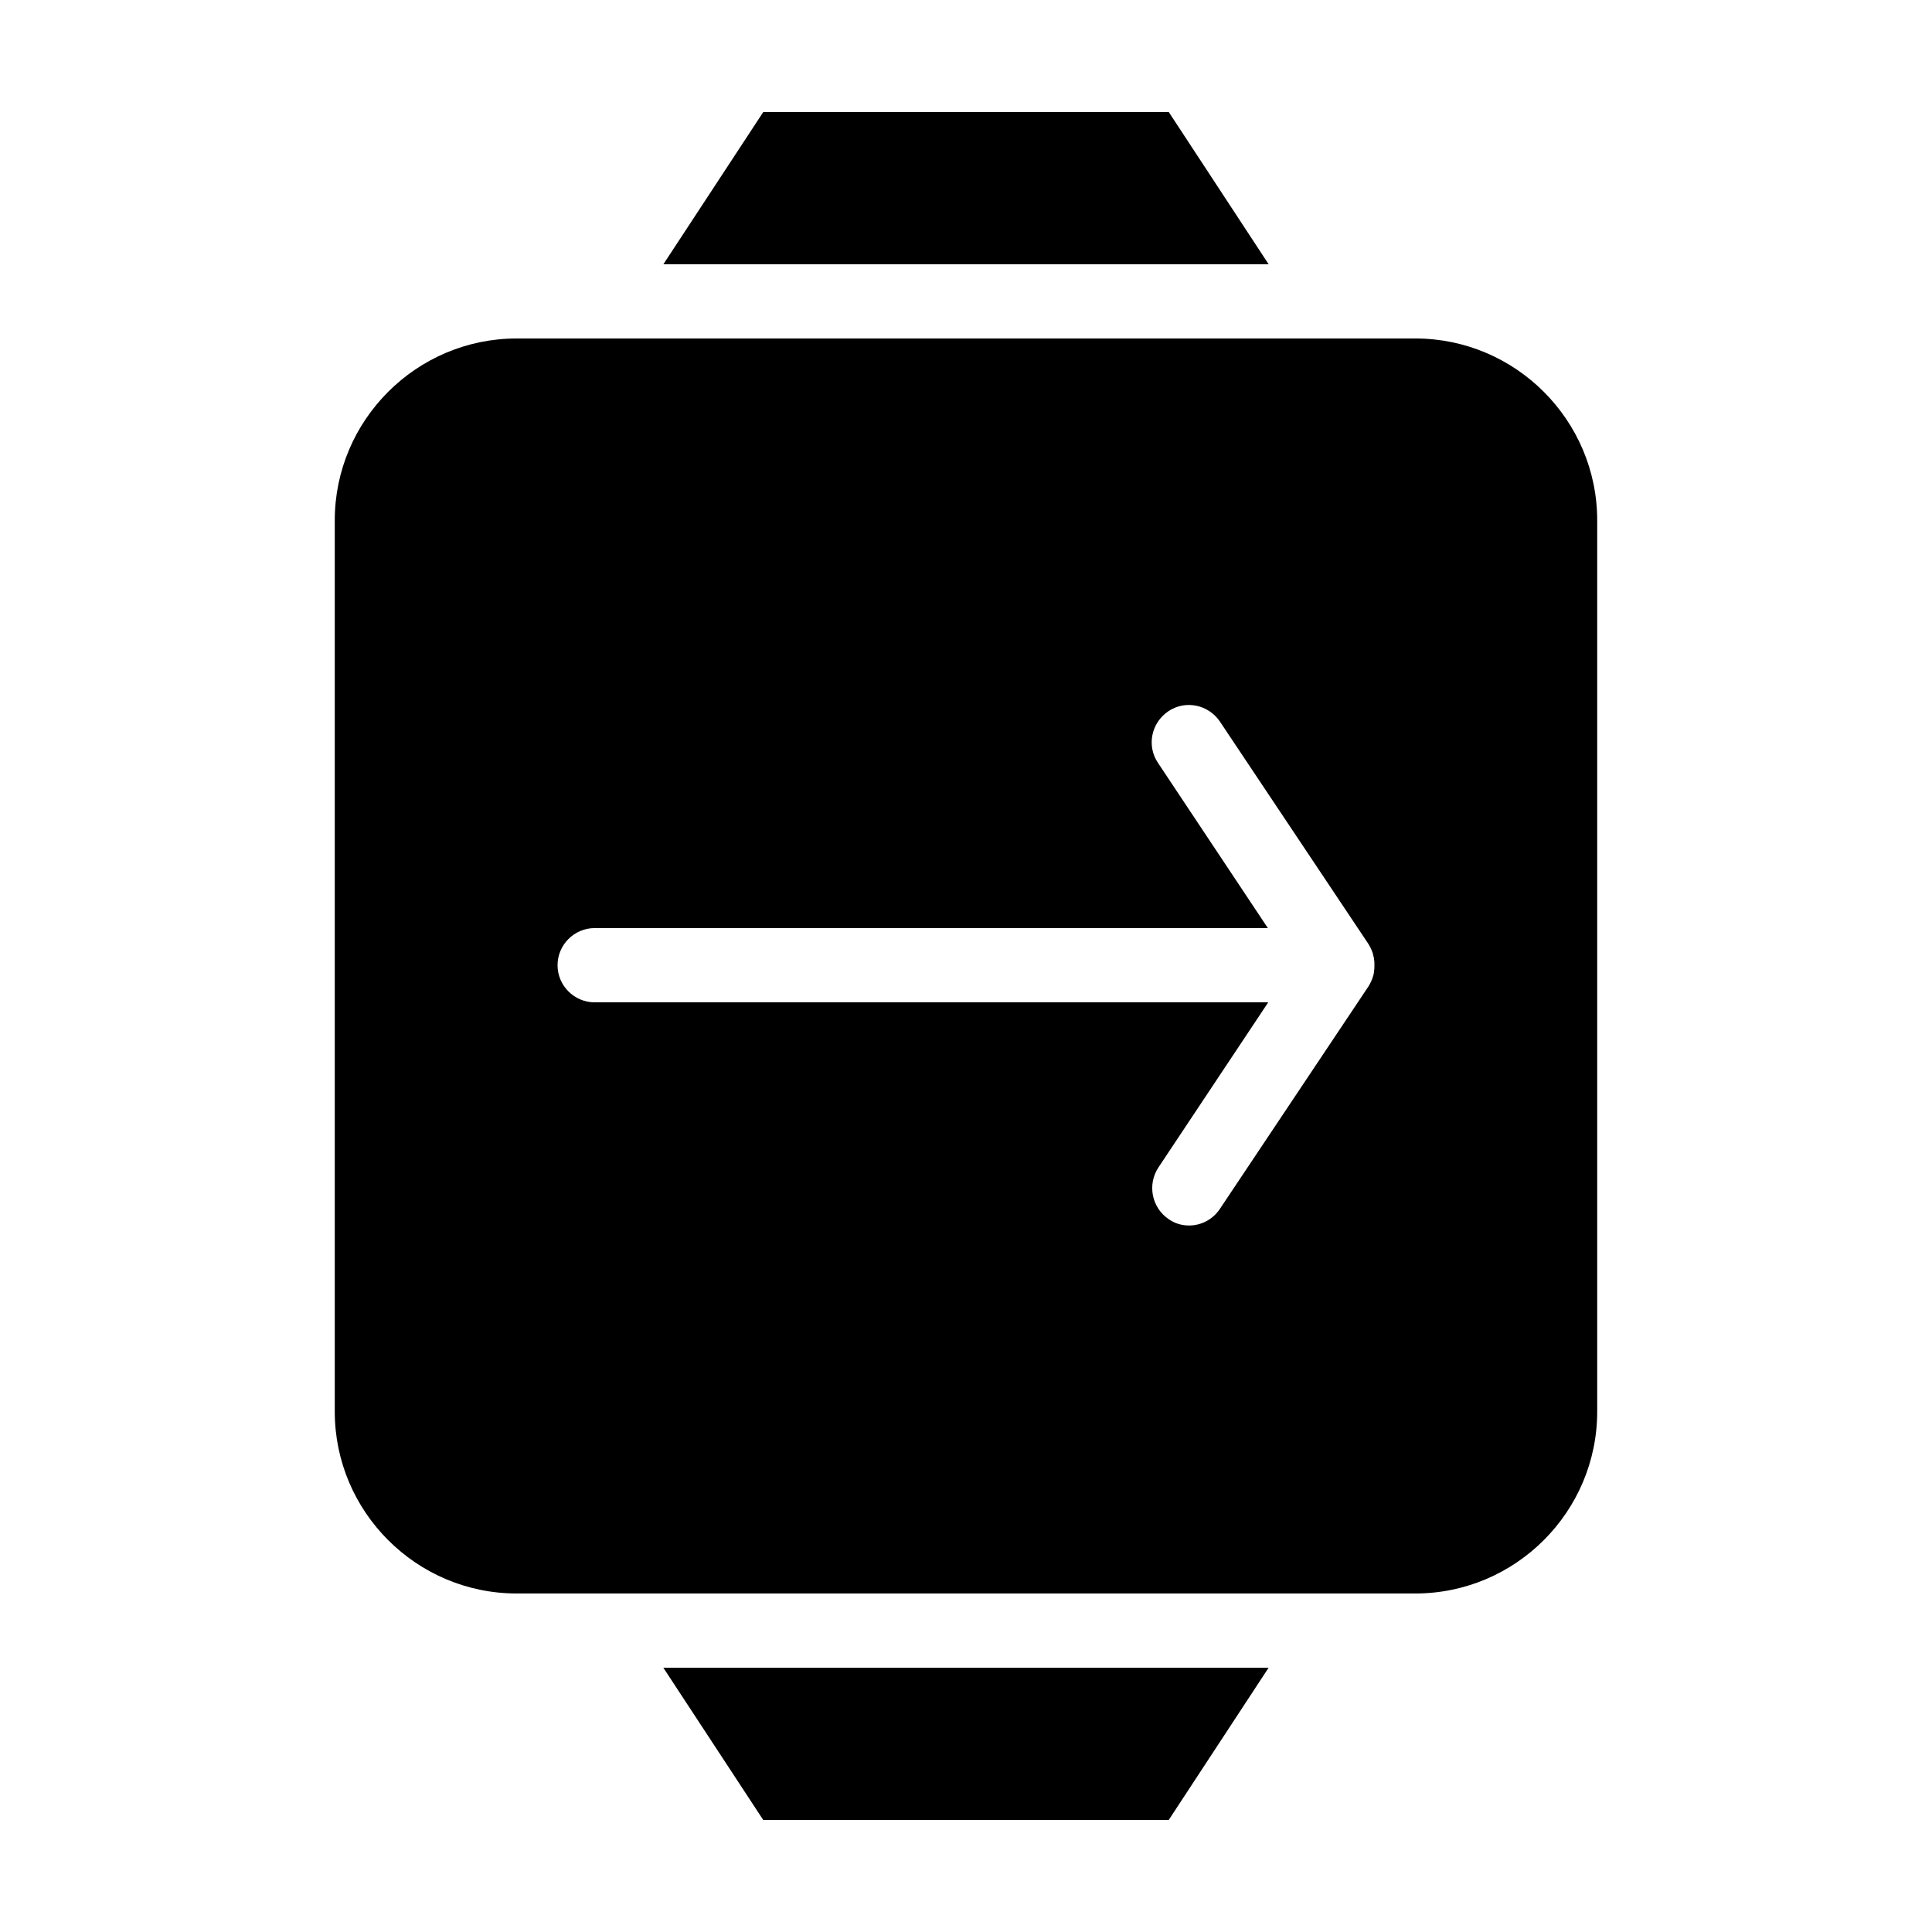
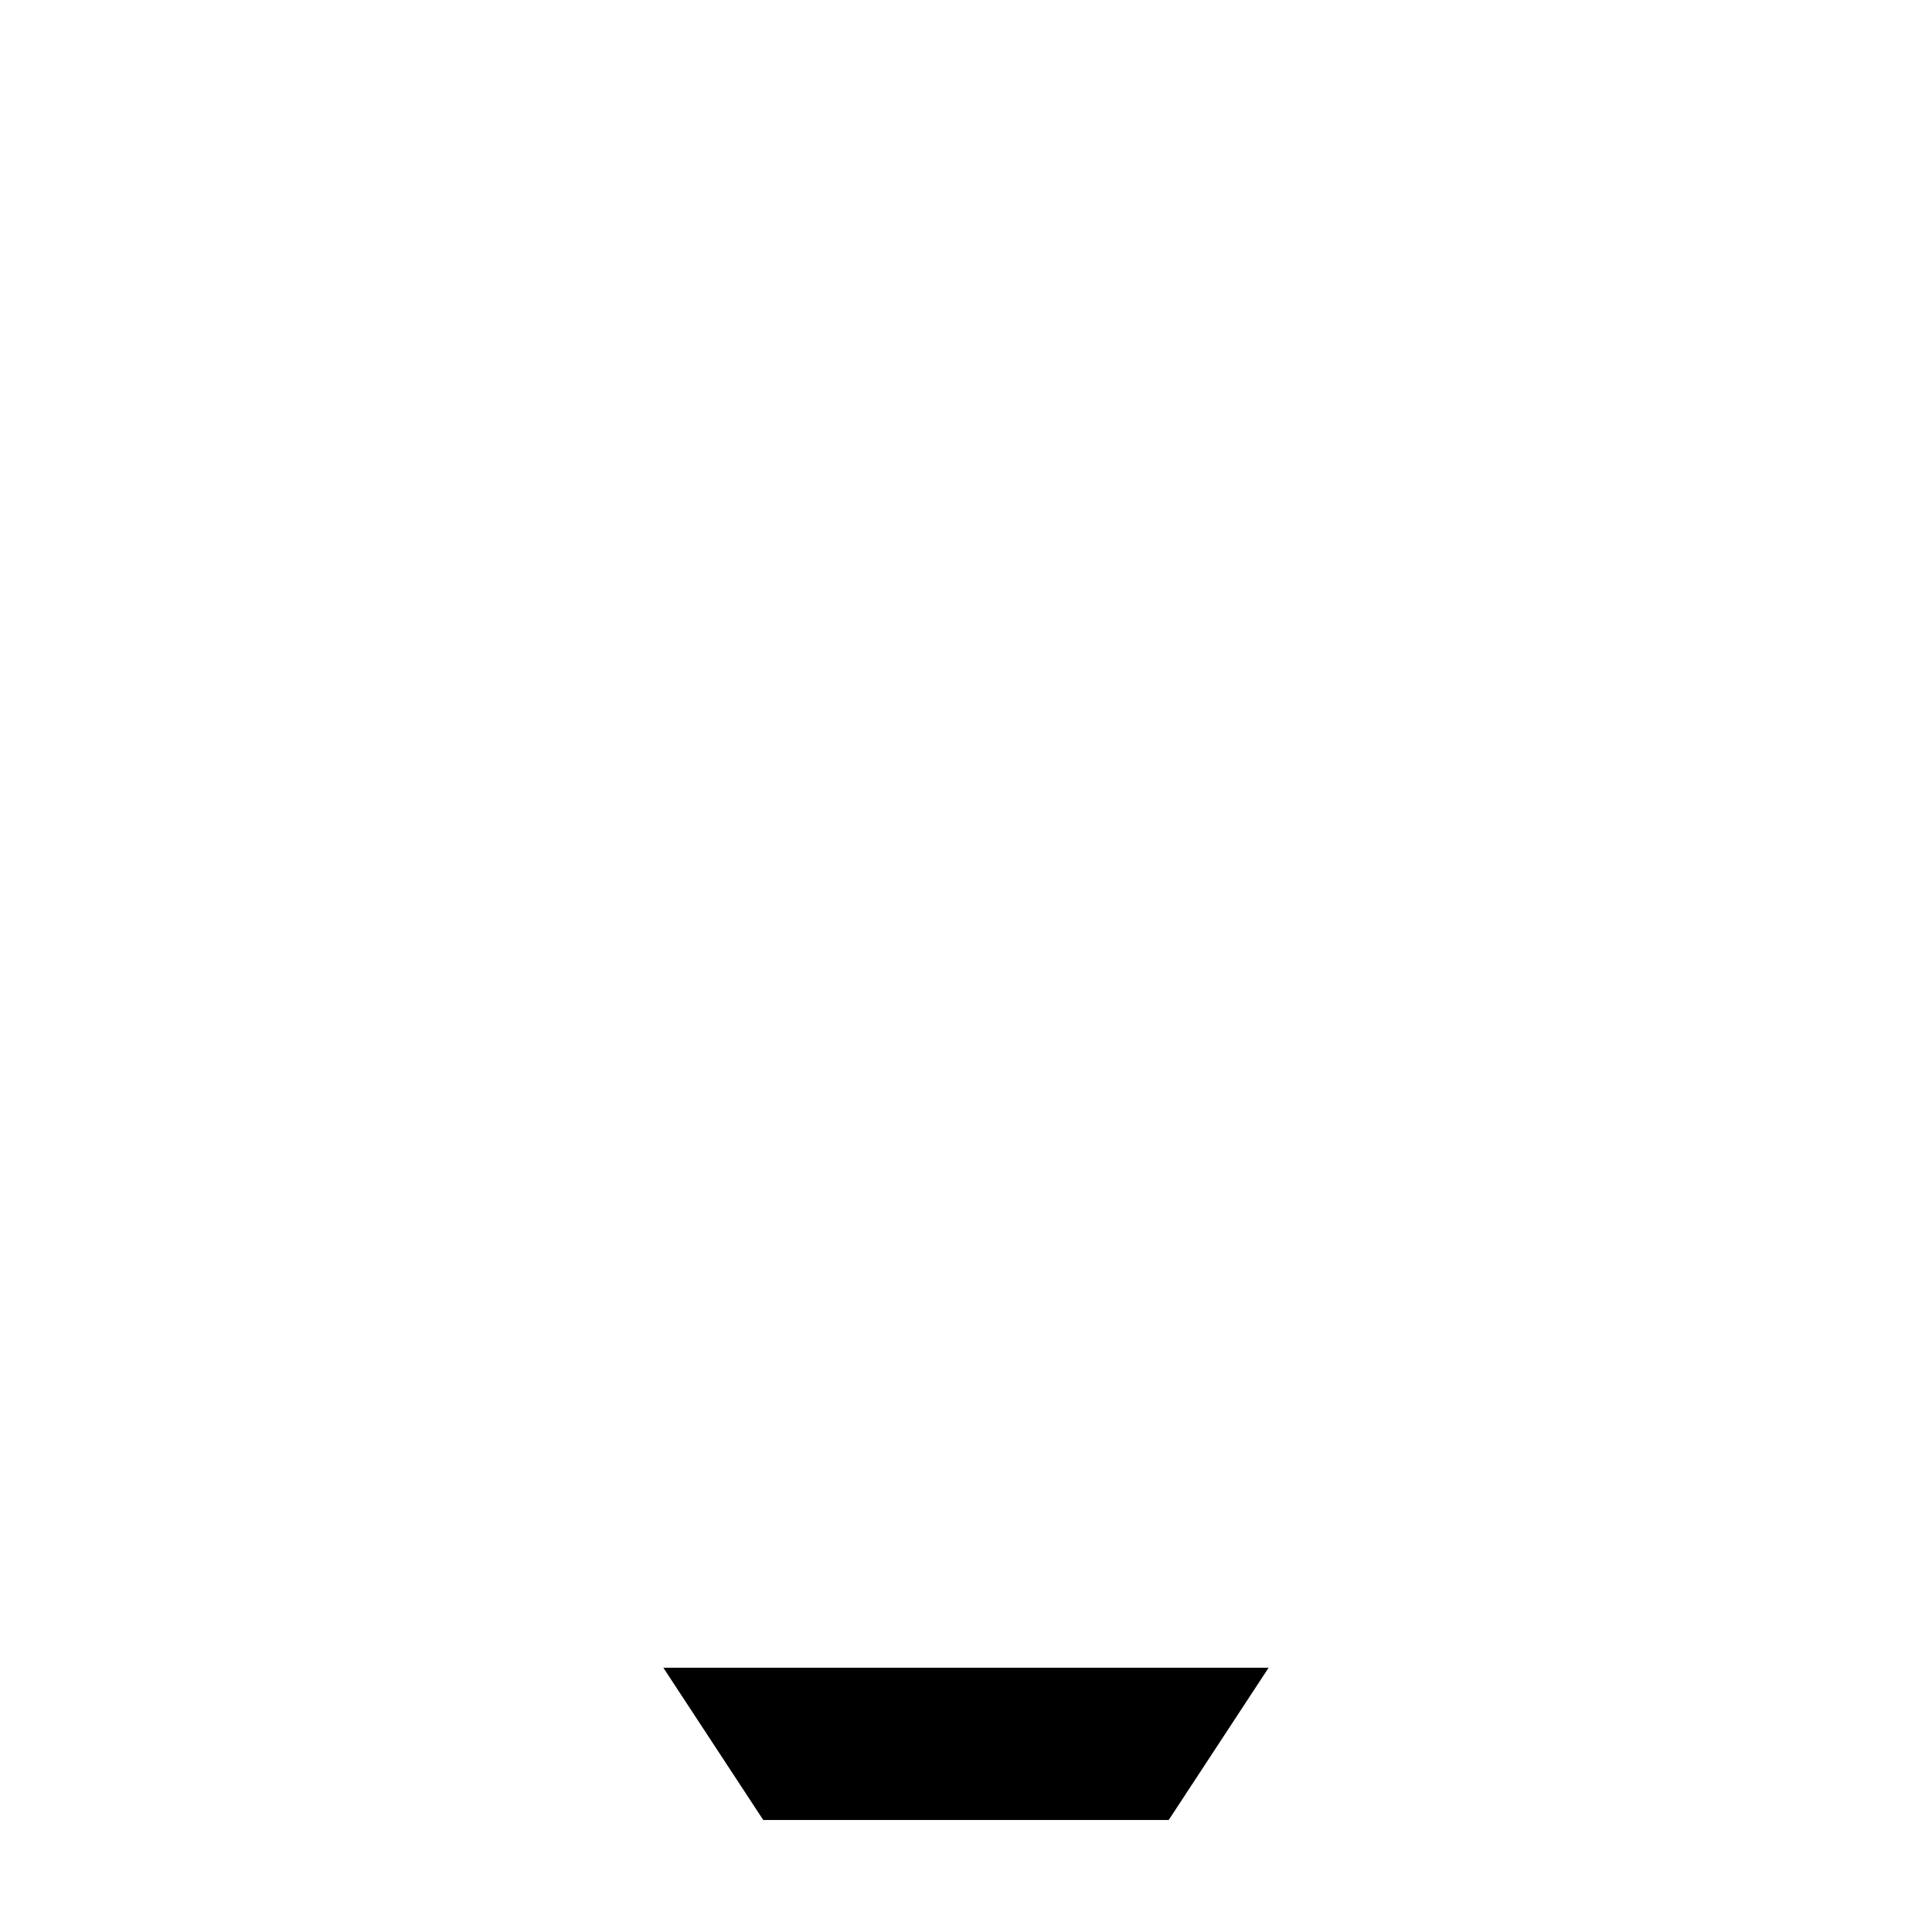
<svg xmlns="http://www.w3.org/2000/svg" fill="#000000" width="800px" height="800px" version="1.1" viewBox="144 144 512 512">
  <g>
    <path d="m346.27 626.32h107.45l26.469-40.344h-160.39z" />
-     <path d="m519.06 233.7h-238.13c-26.566 0-48.215 21.648-48.215 48.215v236.16c0 26.566 21.648 48.215 48.215 48.215h238.13c26.566 0 48.215-21.648 48.215-48.215v-236.16c0-26.566-21.645-48.215-48.215-48.215zm-10.922 167.57v0.297c-0.098 0.395-0.098 0.789-0.297 1.18v0.098c-0.098 0.395-0.297 0.789-0.492 1.277 0 0.098-0.098 0.195-0.098 0.195-0.195 0.395-0.395 0.789-0.59 1.082l-39.359 58.941c-1.871 2.856-5.019 4.43-8.168 4.43-1.871 0-3.738-0.492-5.41-1.672-4.527-3.051-5.707-9.152-2.754-13.676l29.125-43.789h-178.5c-5.41 0-9.84-4.43-9.84-9.84 0-5.41 4.43-9.84 9.84-9.84h178.4l-29.125-43.789c-3.051-4.527-1.77-10.629 2.754-13.676 4.527-3.051 10.629-1.77 13.676 2.754l39.359 58.941c0.195 0.395 0.492 0.789 0.59 1.082 0 0.098 0.098 0.098 0.098 0.195 0.195 0.395 0.297 0.789 0.492 1.277v0.098c0.098 0.395 0.195 0.789 0.297 1.18v0.297c0.098 0.395 0.098 0.887 0.098 1.277 0.004 0.793 0.004 1.285-0.094 1.68z" />
-     <path d="m453.73 173.68h-107.45l-26.473 40.344h160.39z" />
  </g>
</svg>